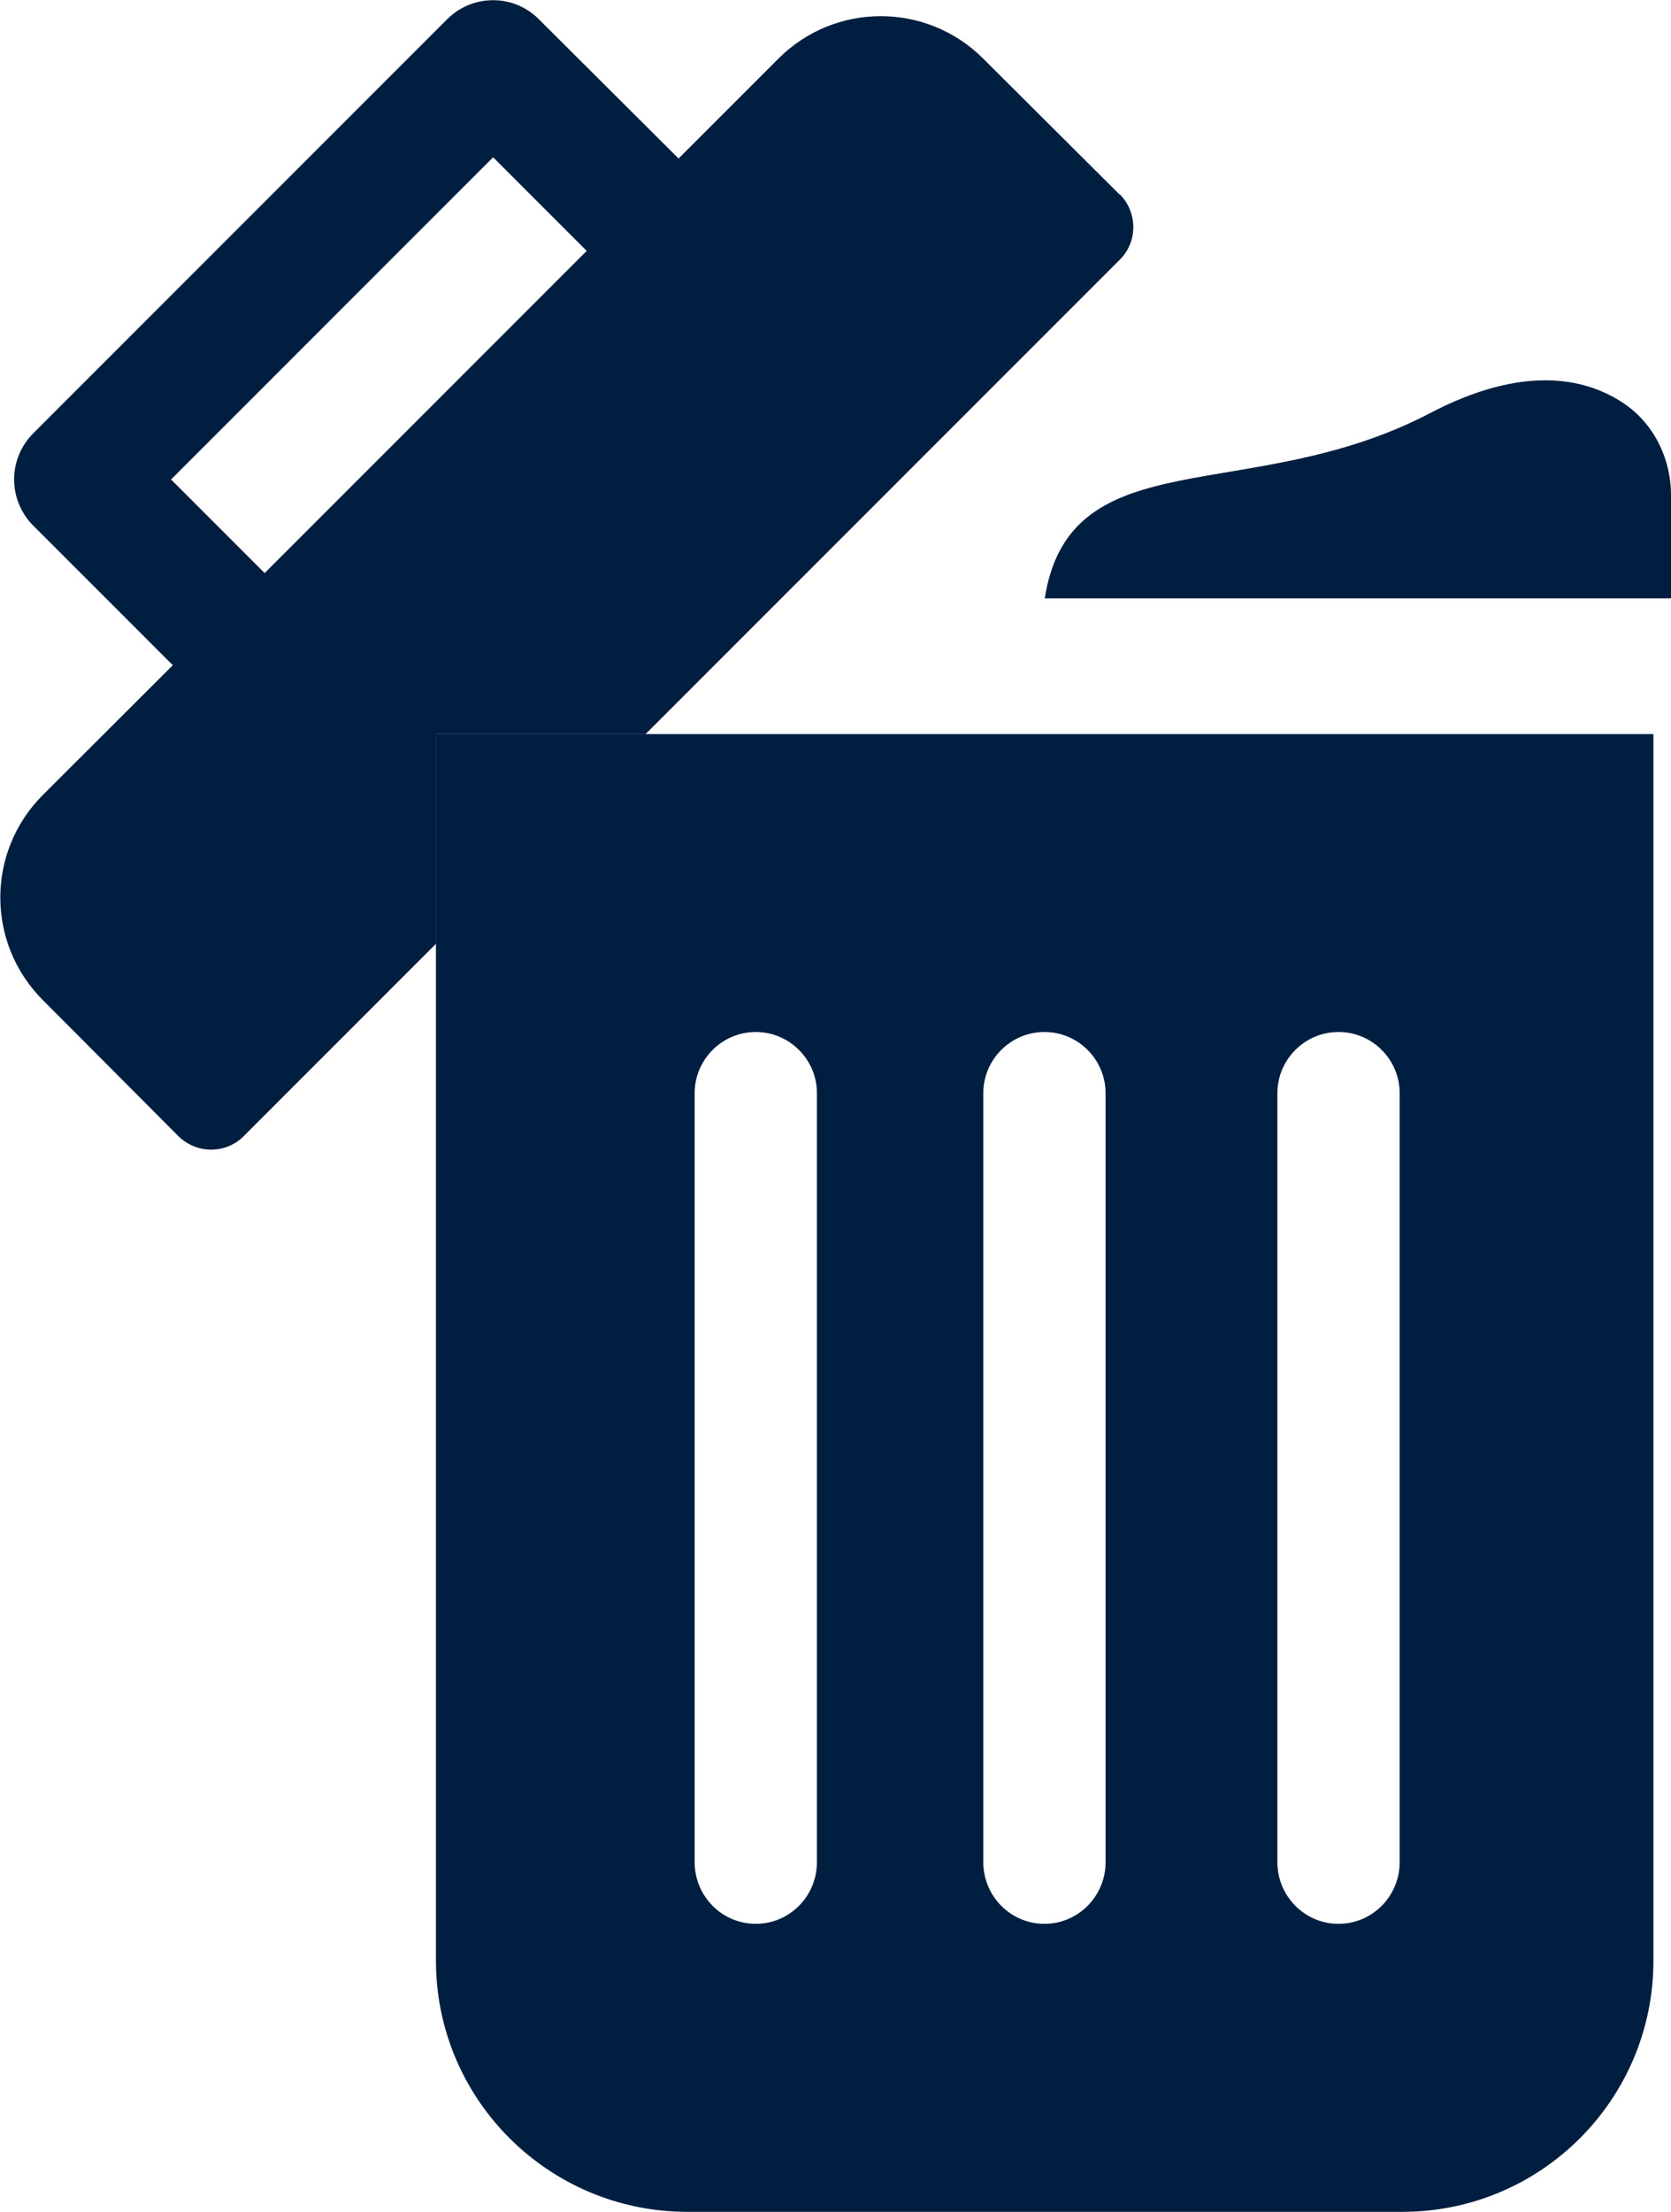
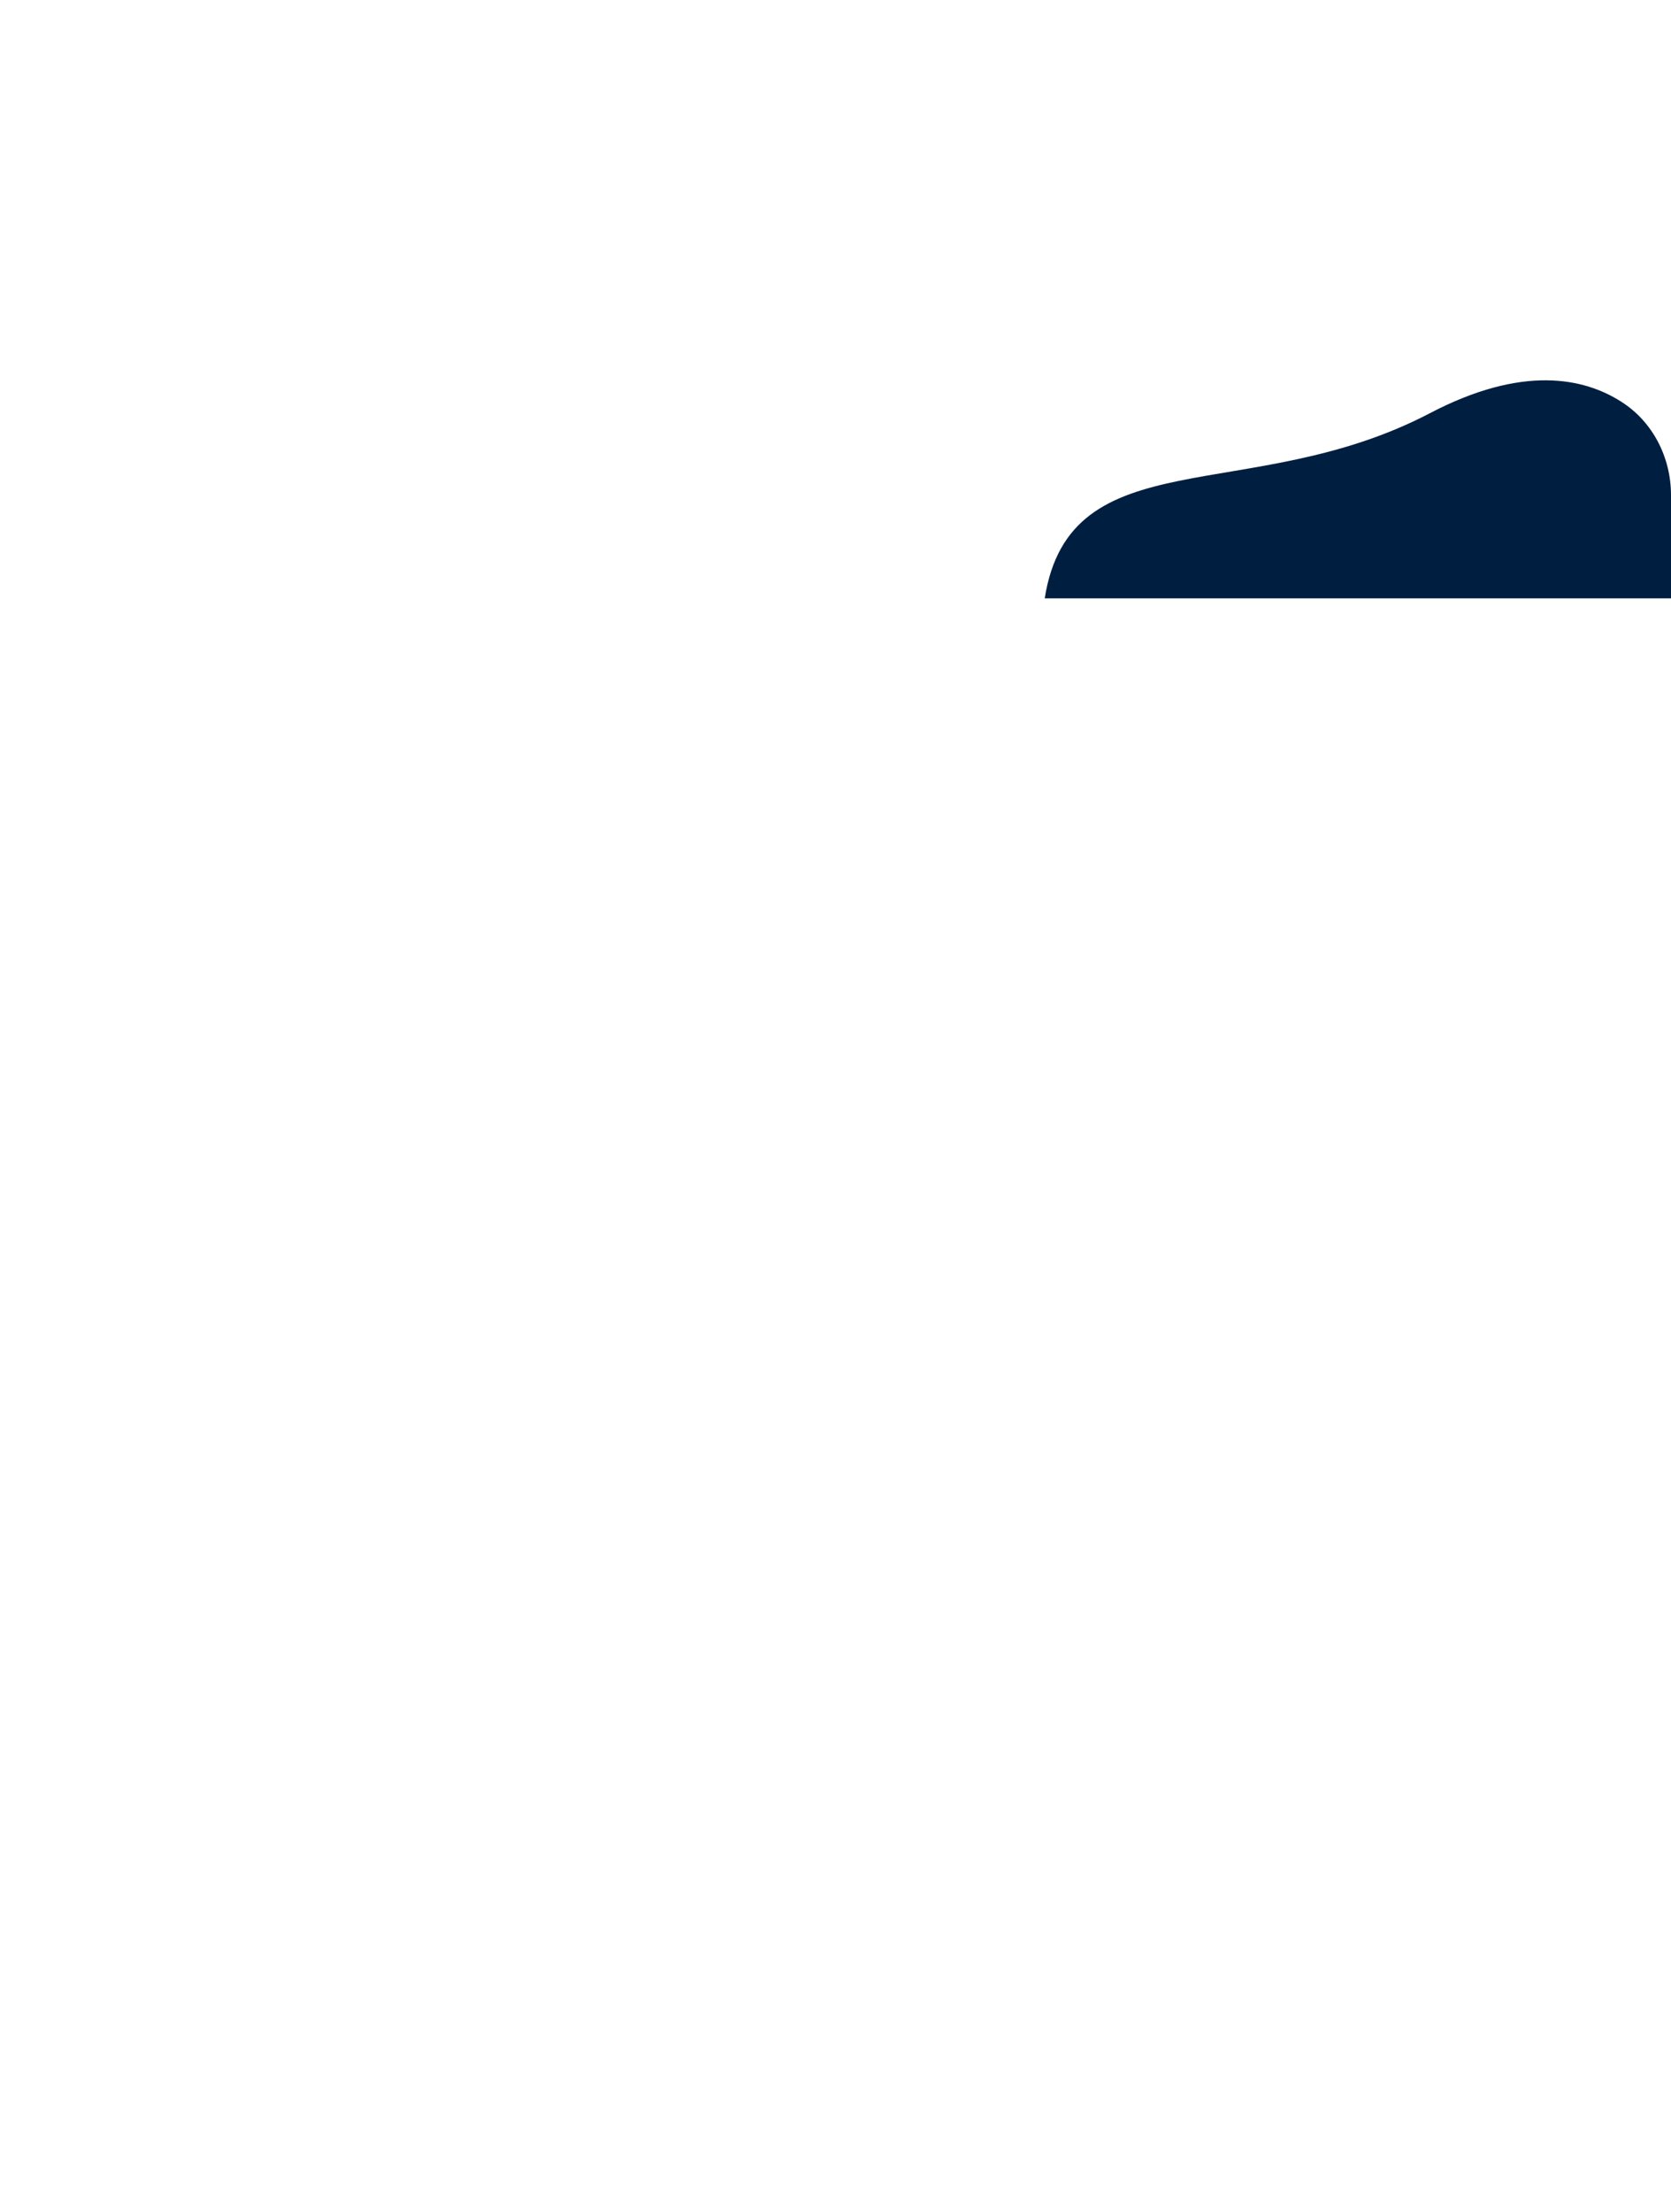
<svg xmlns="http://www.w3.org/2000/svg" id="Calque_2" data-name="Calque 2" viewBox="0 0 67.5 89.31">
  <defs>
    <style>
      .cls-1 {
        fill: #001e40;
      }
    </style>
  </defs>
-   <path class="cls-1" d="M17.61,29.64v49.53c0,5.6,4.55,10.14,10.16,10.14h28.88c5.6,0,10.14-4.54,10.14-10.14V29.64H17.61ZM33,75.19c0,1.37-1.1,2.49-2.47,2.49s-2.47-1.12-2.47-2.49v-31.05c0-1.35,1.1-2.47,2.47-2.47s2.47,1.12,2.47,2.47v31.05ZM44.66,75.19c0,1.37-1.1,2.49-2.47,2.49s-2.47-1.12-2.47-2.49v-31.05c0-1.35,1.1-2.47,2.47-2.47s2.47,1.12,2.47,2.47v31.05ZM56.54,75.19c0,1.37-1.1,2.49-2.47,2.49s-2.47-1.12-2.47-2.49v-31.05c0-1.35,1.1-2.47,2.47-2.47s2.47,1.12,2.47,2.47v31.05Z" />
  <path class="cls-1" d="M42.2,24.16h25.3v-4.17c0-1.51-.73-2.96-2.01-3.77-1.52-.97-4-1.49-7.74.47-7.26,3.79-14.53.98-15.55,7.48Z" />
-   <path class="cls-1" d="M45.22,7.85l-5.5-5.48c-2.29-2.29-5.99-2.29-8.28,0l-4.03,4.03L21.77.78c-1.02-1.03-2.68-1.03-3.71,0L1.34,17.5c-.49.49-.77,1.16-.77,1.86s.28,1.37.77,1.86l5.64,5.64-5.25,5.24c-2.29,2.29-2.29,5.99,0,8.28l5.48,5.5c.74.72,1.91.72,2.63,0l7.78-7.78v-8.46h8.46l19.16-19.16c.72-.72.72-1.89,0-2.63ZM10.69,23.14l-3.78-3.78,13.01-13.01,3.78,3.78-13.01,13.01Z" />
</svg>